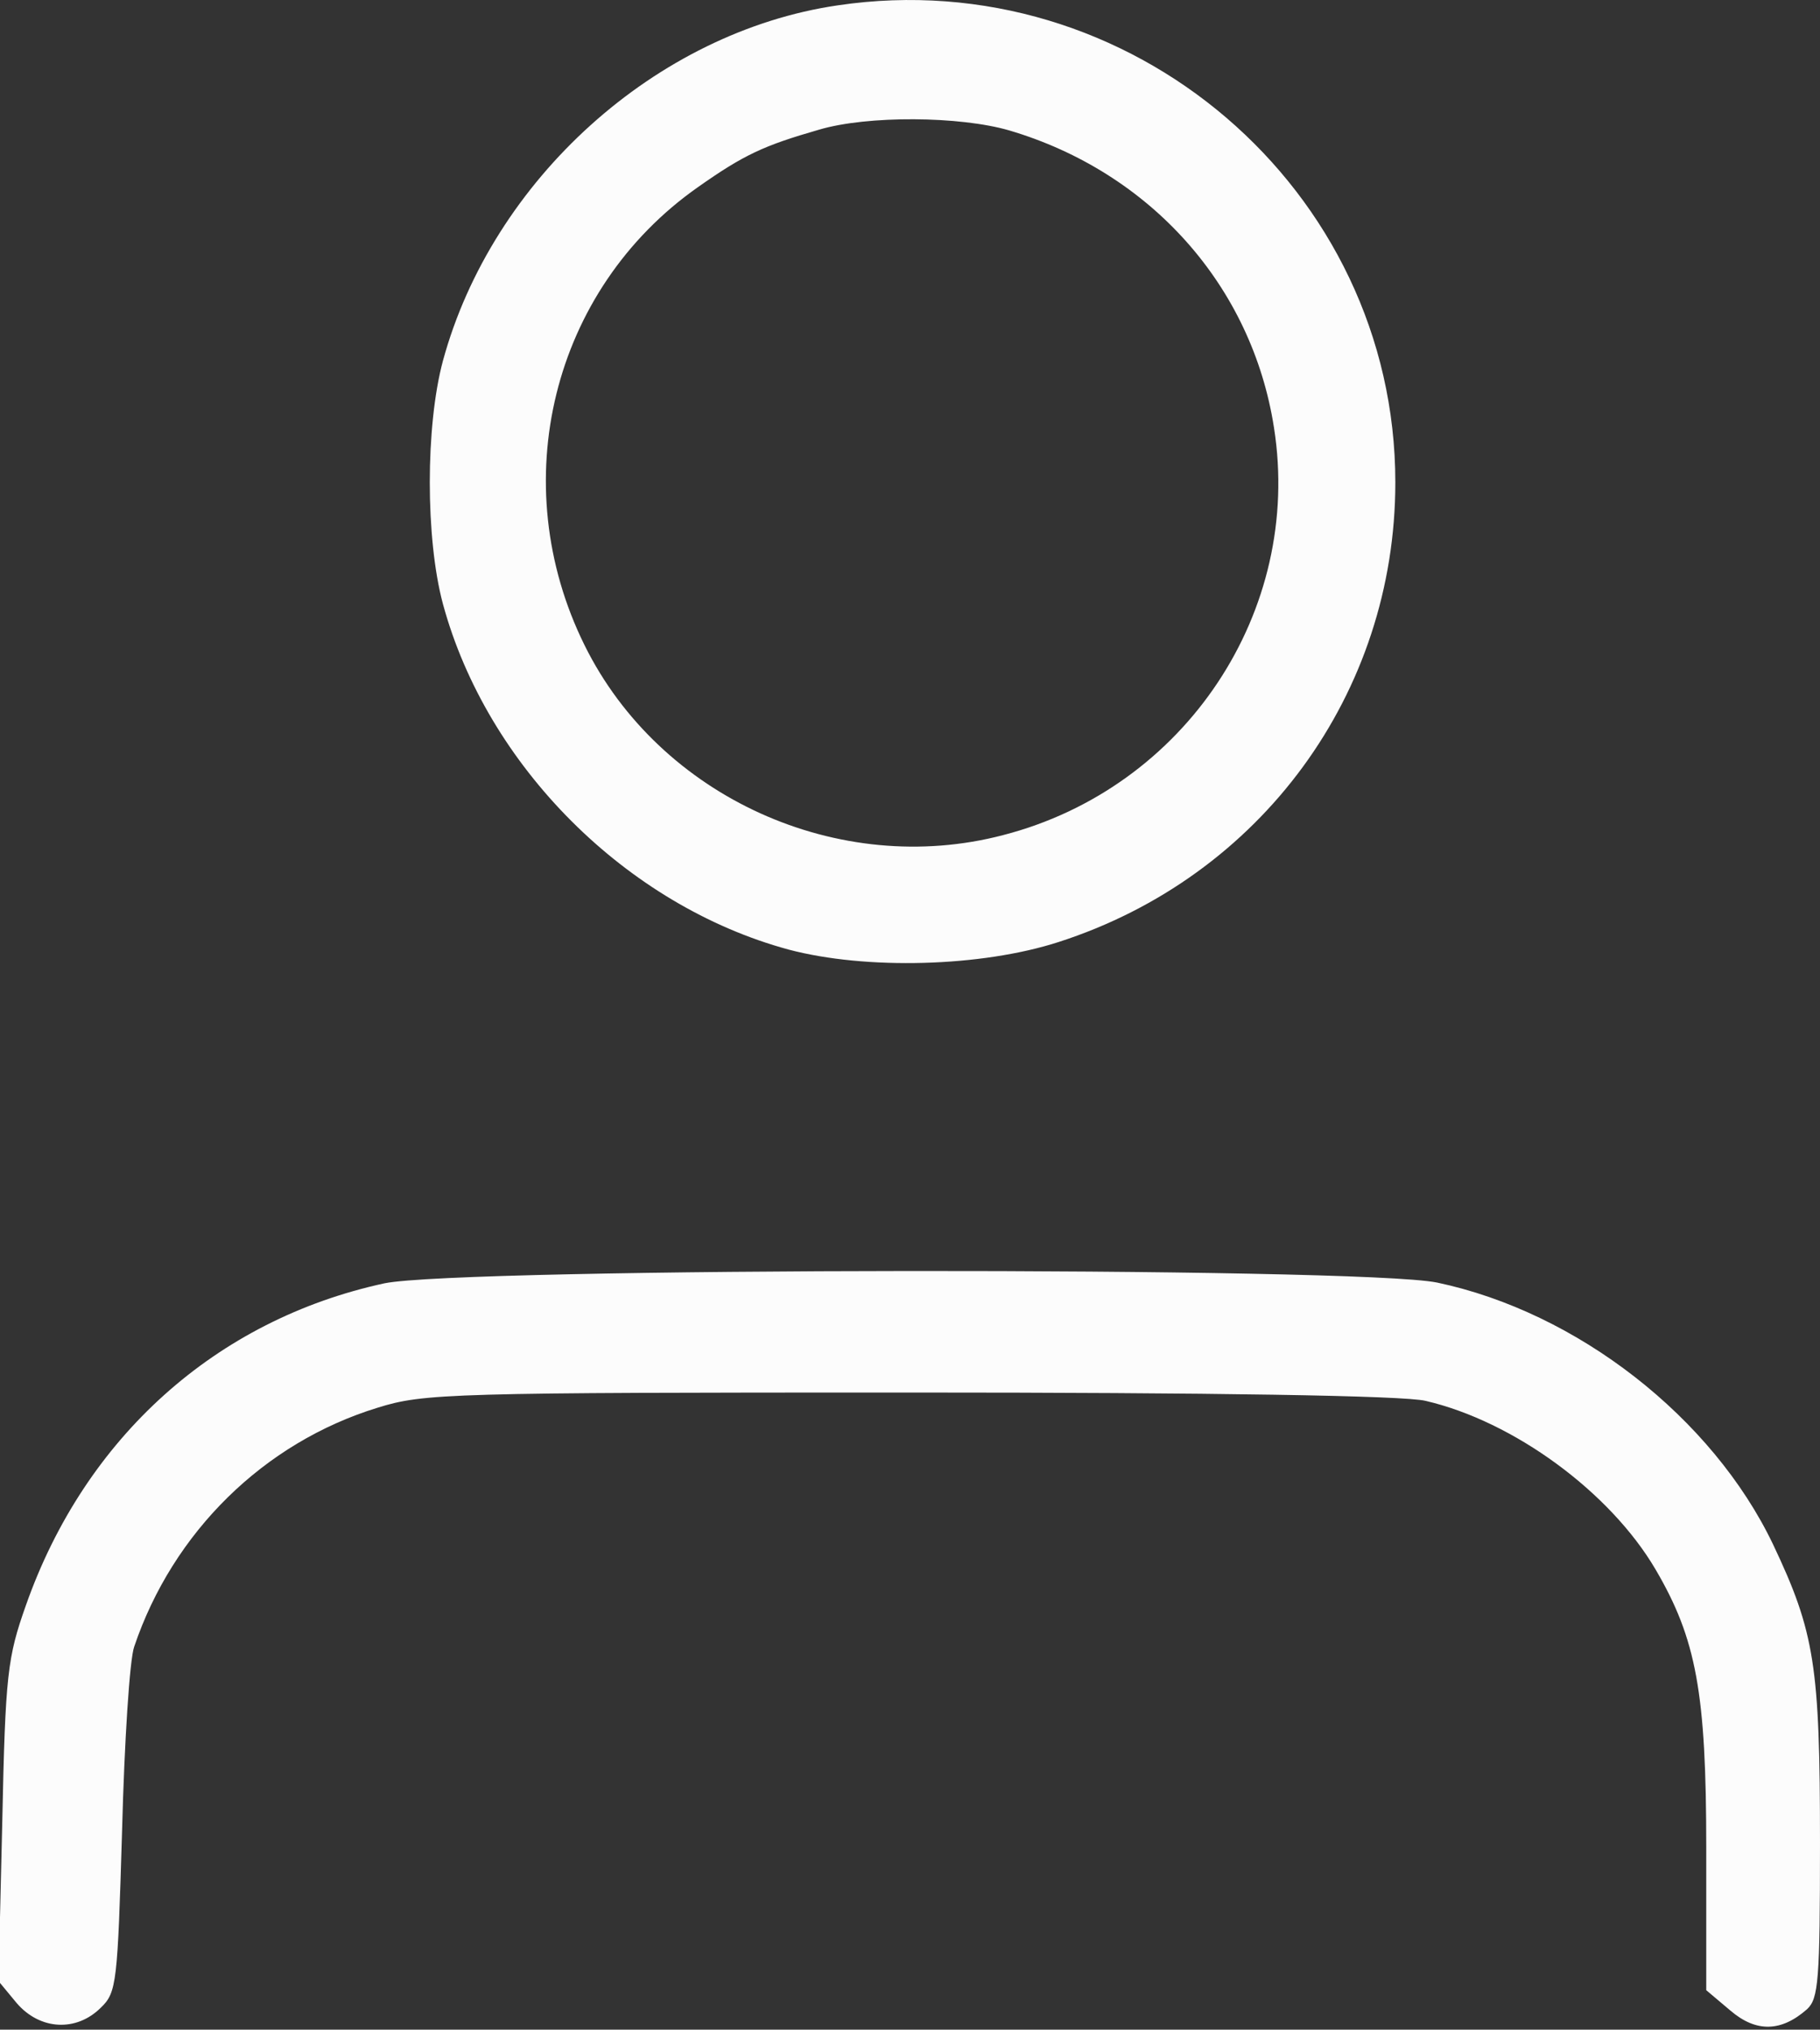
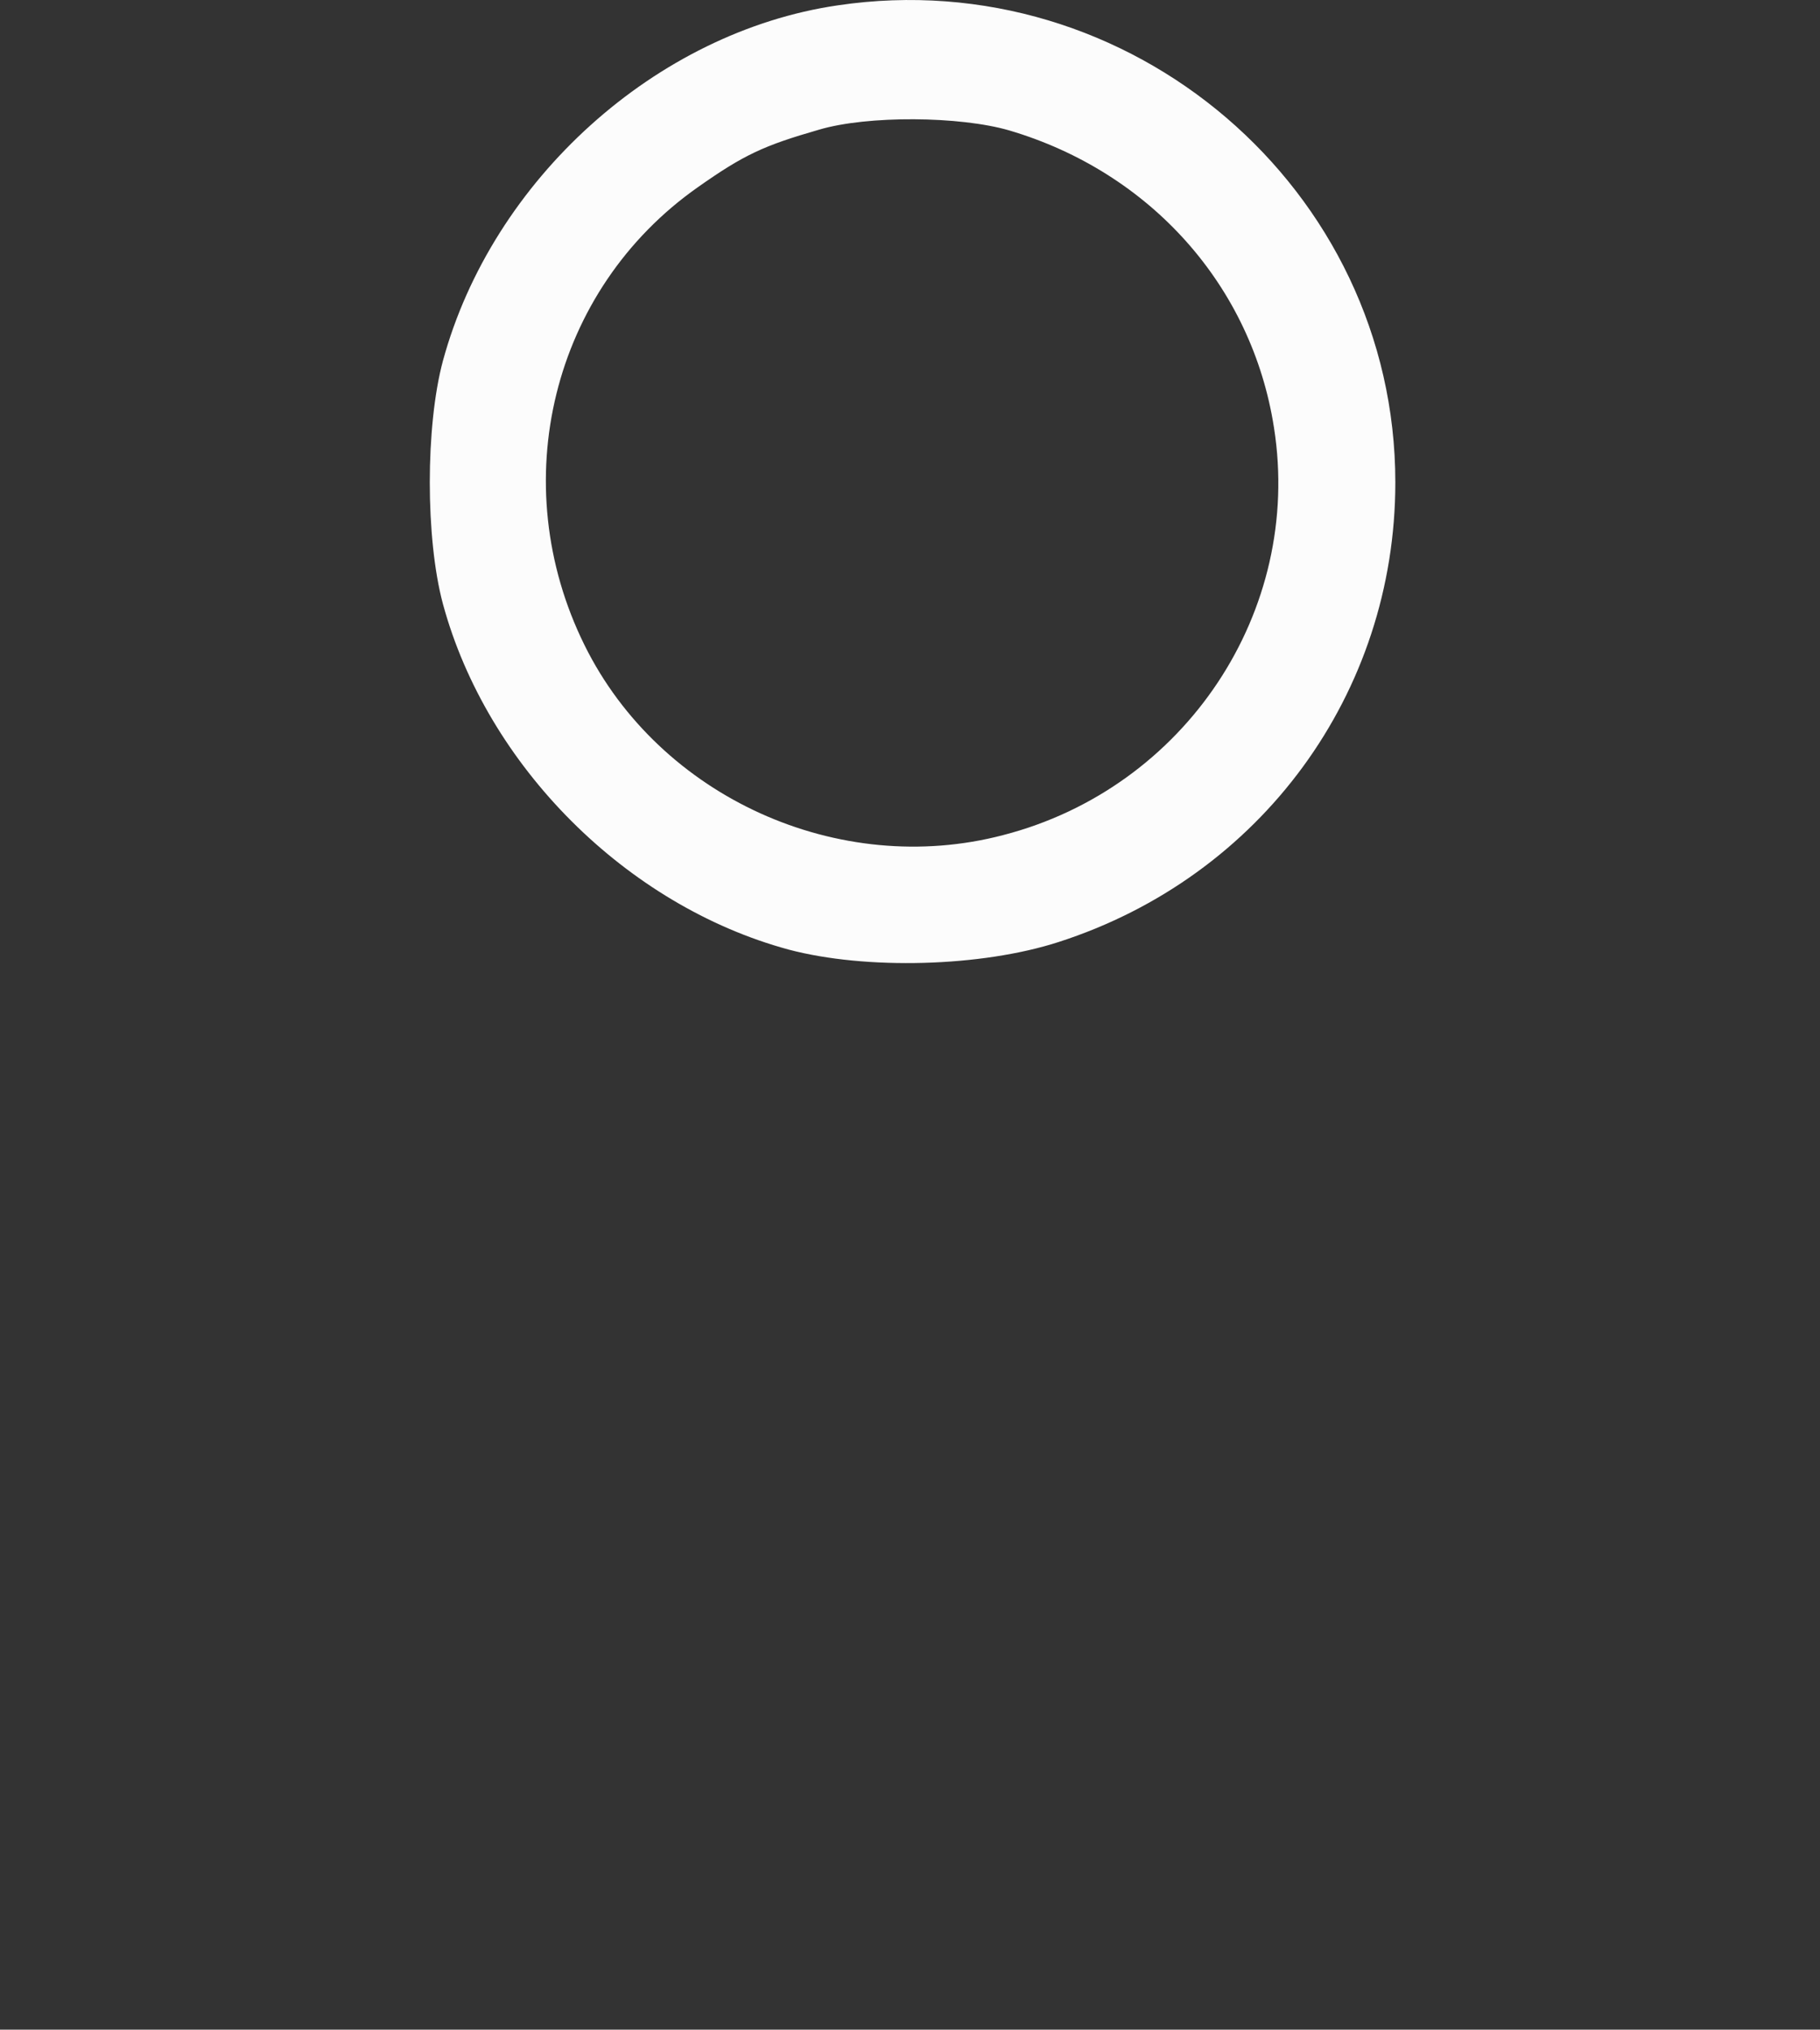
<svg xmlns="http://www.w3.org/2000/svg" version="1.1" id="Capa_1" x="0px" y="0px" viewBox="0 0 240 267.6" style="enable-background:new 0 0 240 267.6;" xml:space="preserve">
  <rect x="0" y="0" width="240" height="267.6" fill="#333333" stroke="none" />
  <style type="text/css">
	.st0{fill:#FCFCFC;}
</style>
  <g transform="translate(0,283) scale(0.1,-0.1)">
    <path class="st0" d="M1105,2823c-240-35-456-230-521-469c-23-86-23-234,0-320c58-214,242-398,456-456c102-27,254-23,356,10   c267,86,444,328,444,606C1840,2581,1490,2880,1105,2823z M1331,2658c186-55,320-205,349-392c38-242-117-475-357-537   c-217-57-453,50-552,250c-106,214-43,469,149,604c61,43,87,55,160,76C1144,2678,1266,2677,1331,2658z" />
-     <path class="st0" d="M507,1138c-222-48-395-203-473-425C10,645,7,623,3,428l-5-210l24-29c31-36,79-38,111-6c21,20,22,33,28,234   c3,116,10,226,16,242c51,151,171,269,321,315c61,19,94,20,701,20c400,0,653-4,681-11c116-27,243-120,303-222c54-92,67-163,67-367   V206l32-27c34-29,67-28,101,2c15,14,17,38,17,219c0,234-7,278-62,394c-80,167-258,306-443,345C1792,1160,608,1159,507,1138z" />
  </g>
</svg>